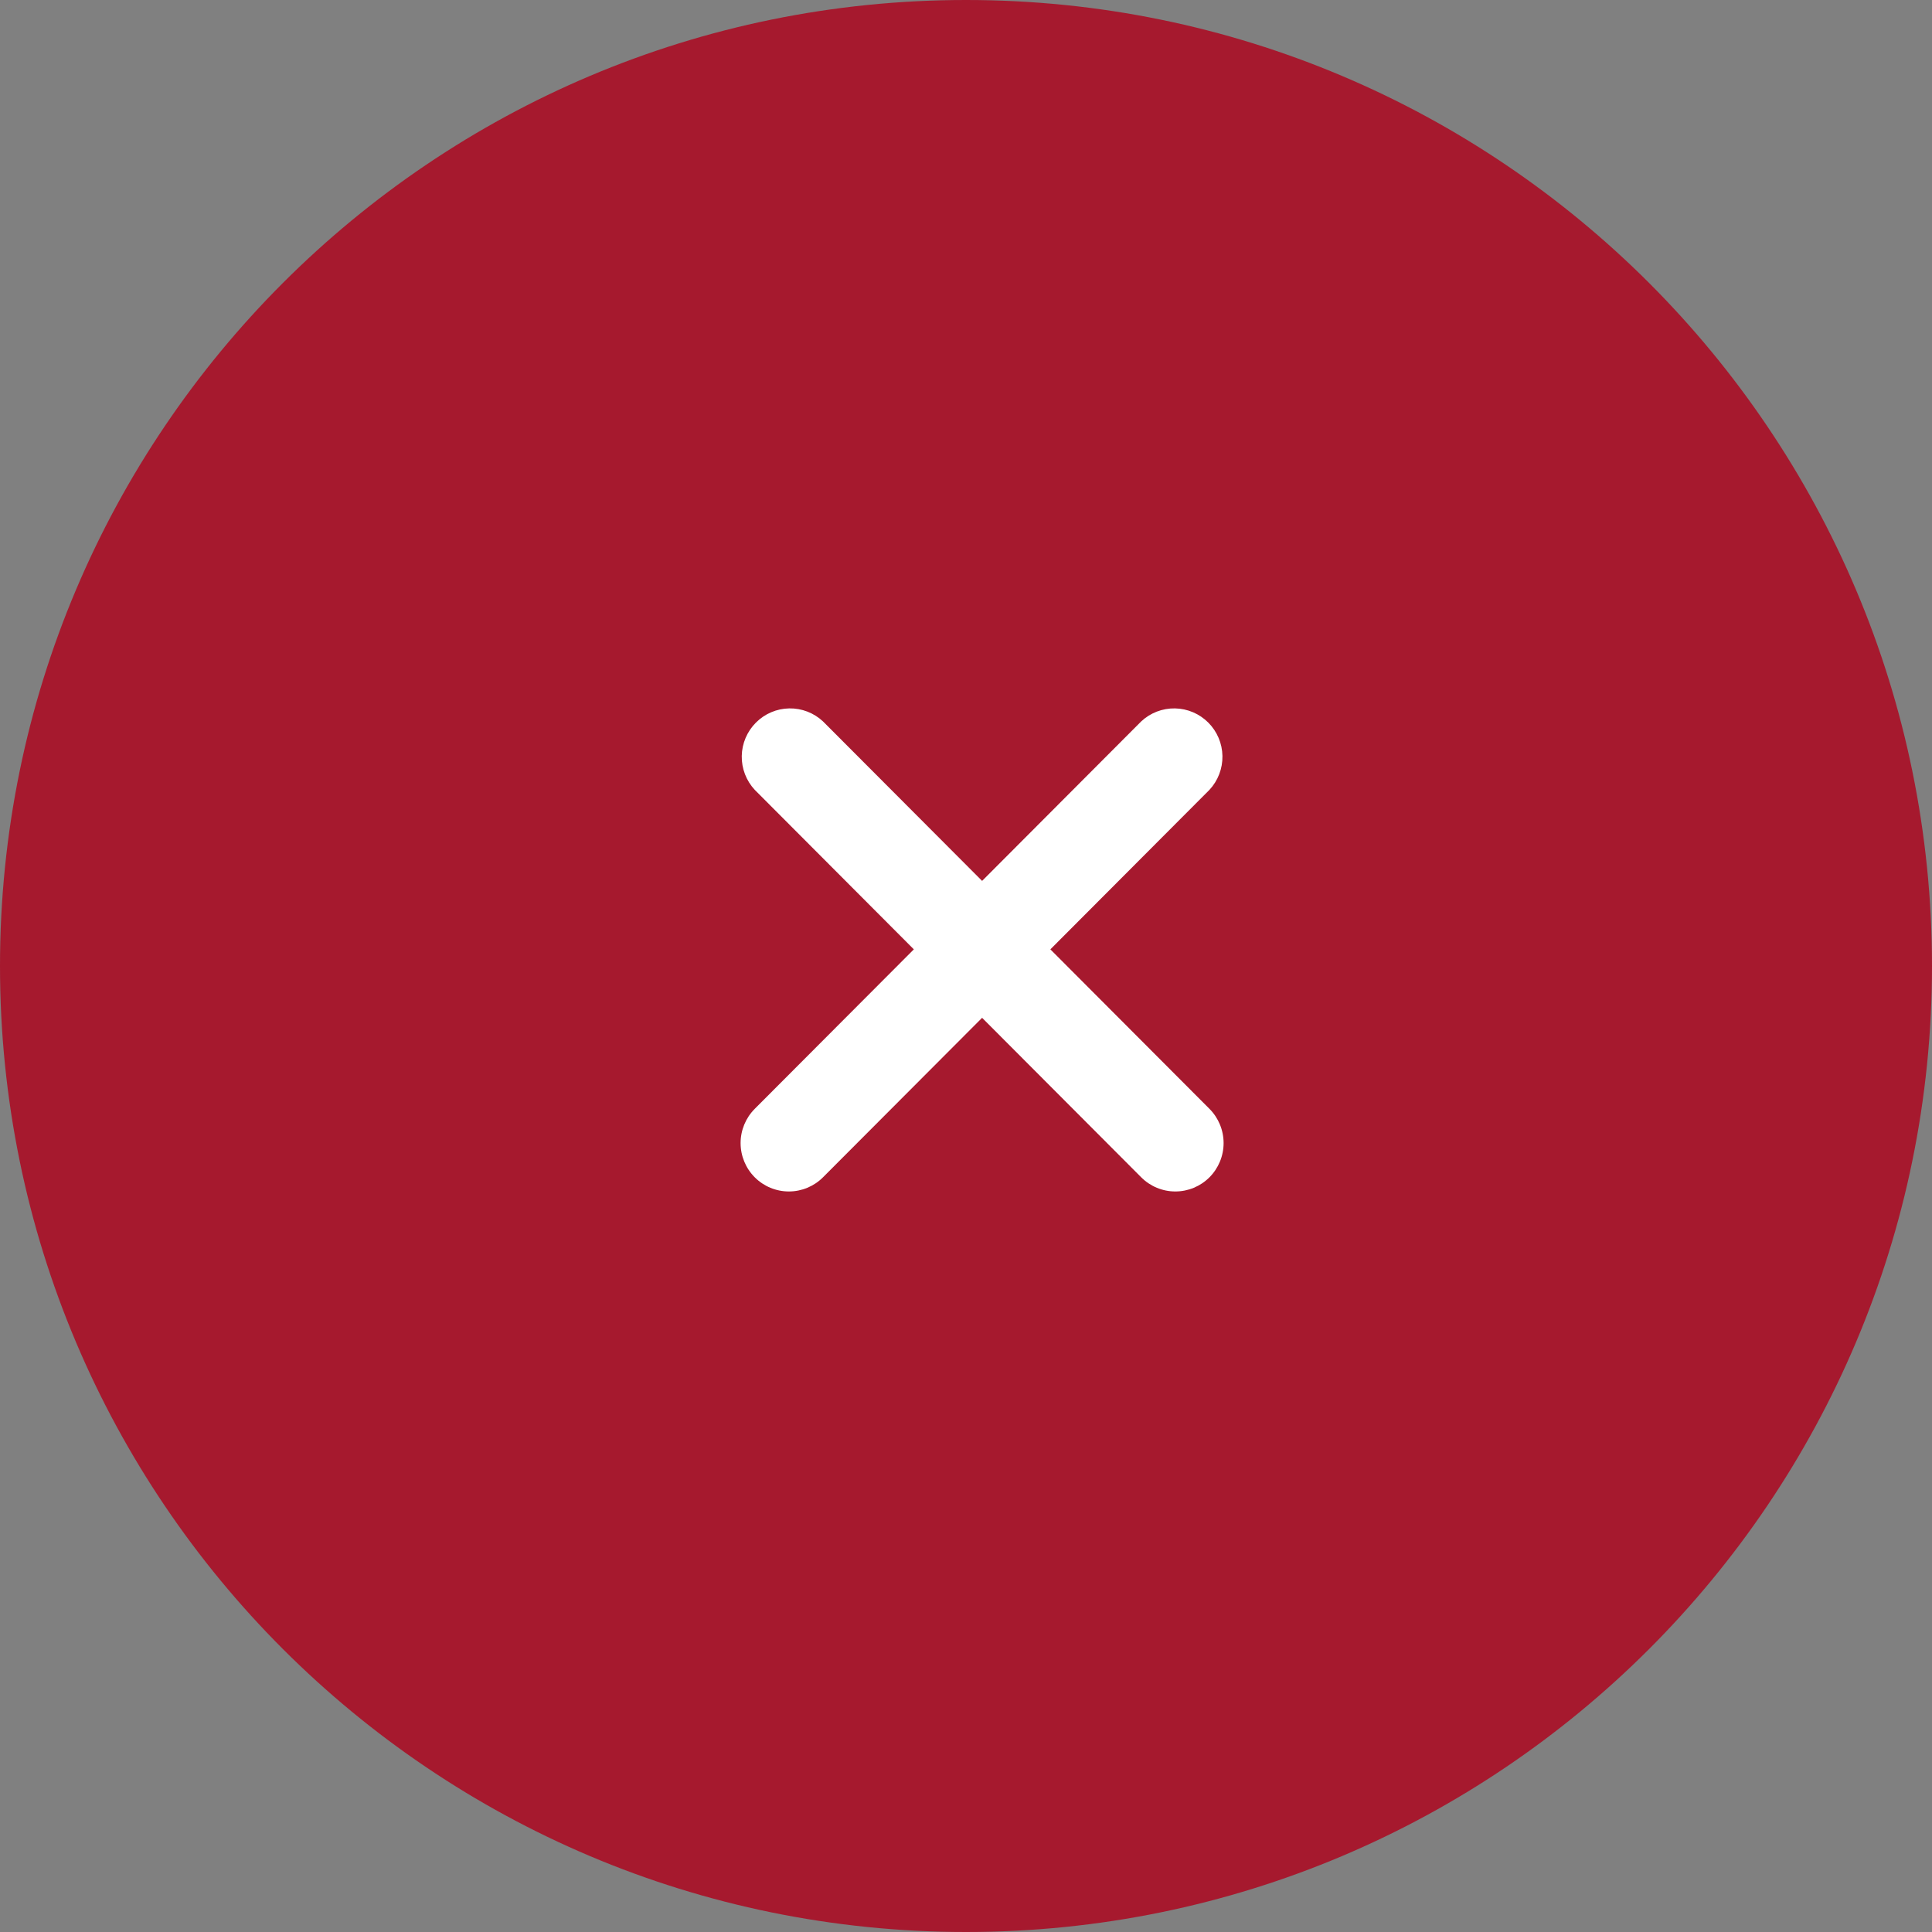
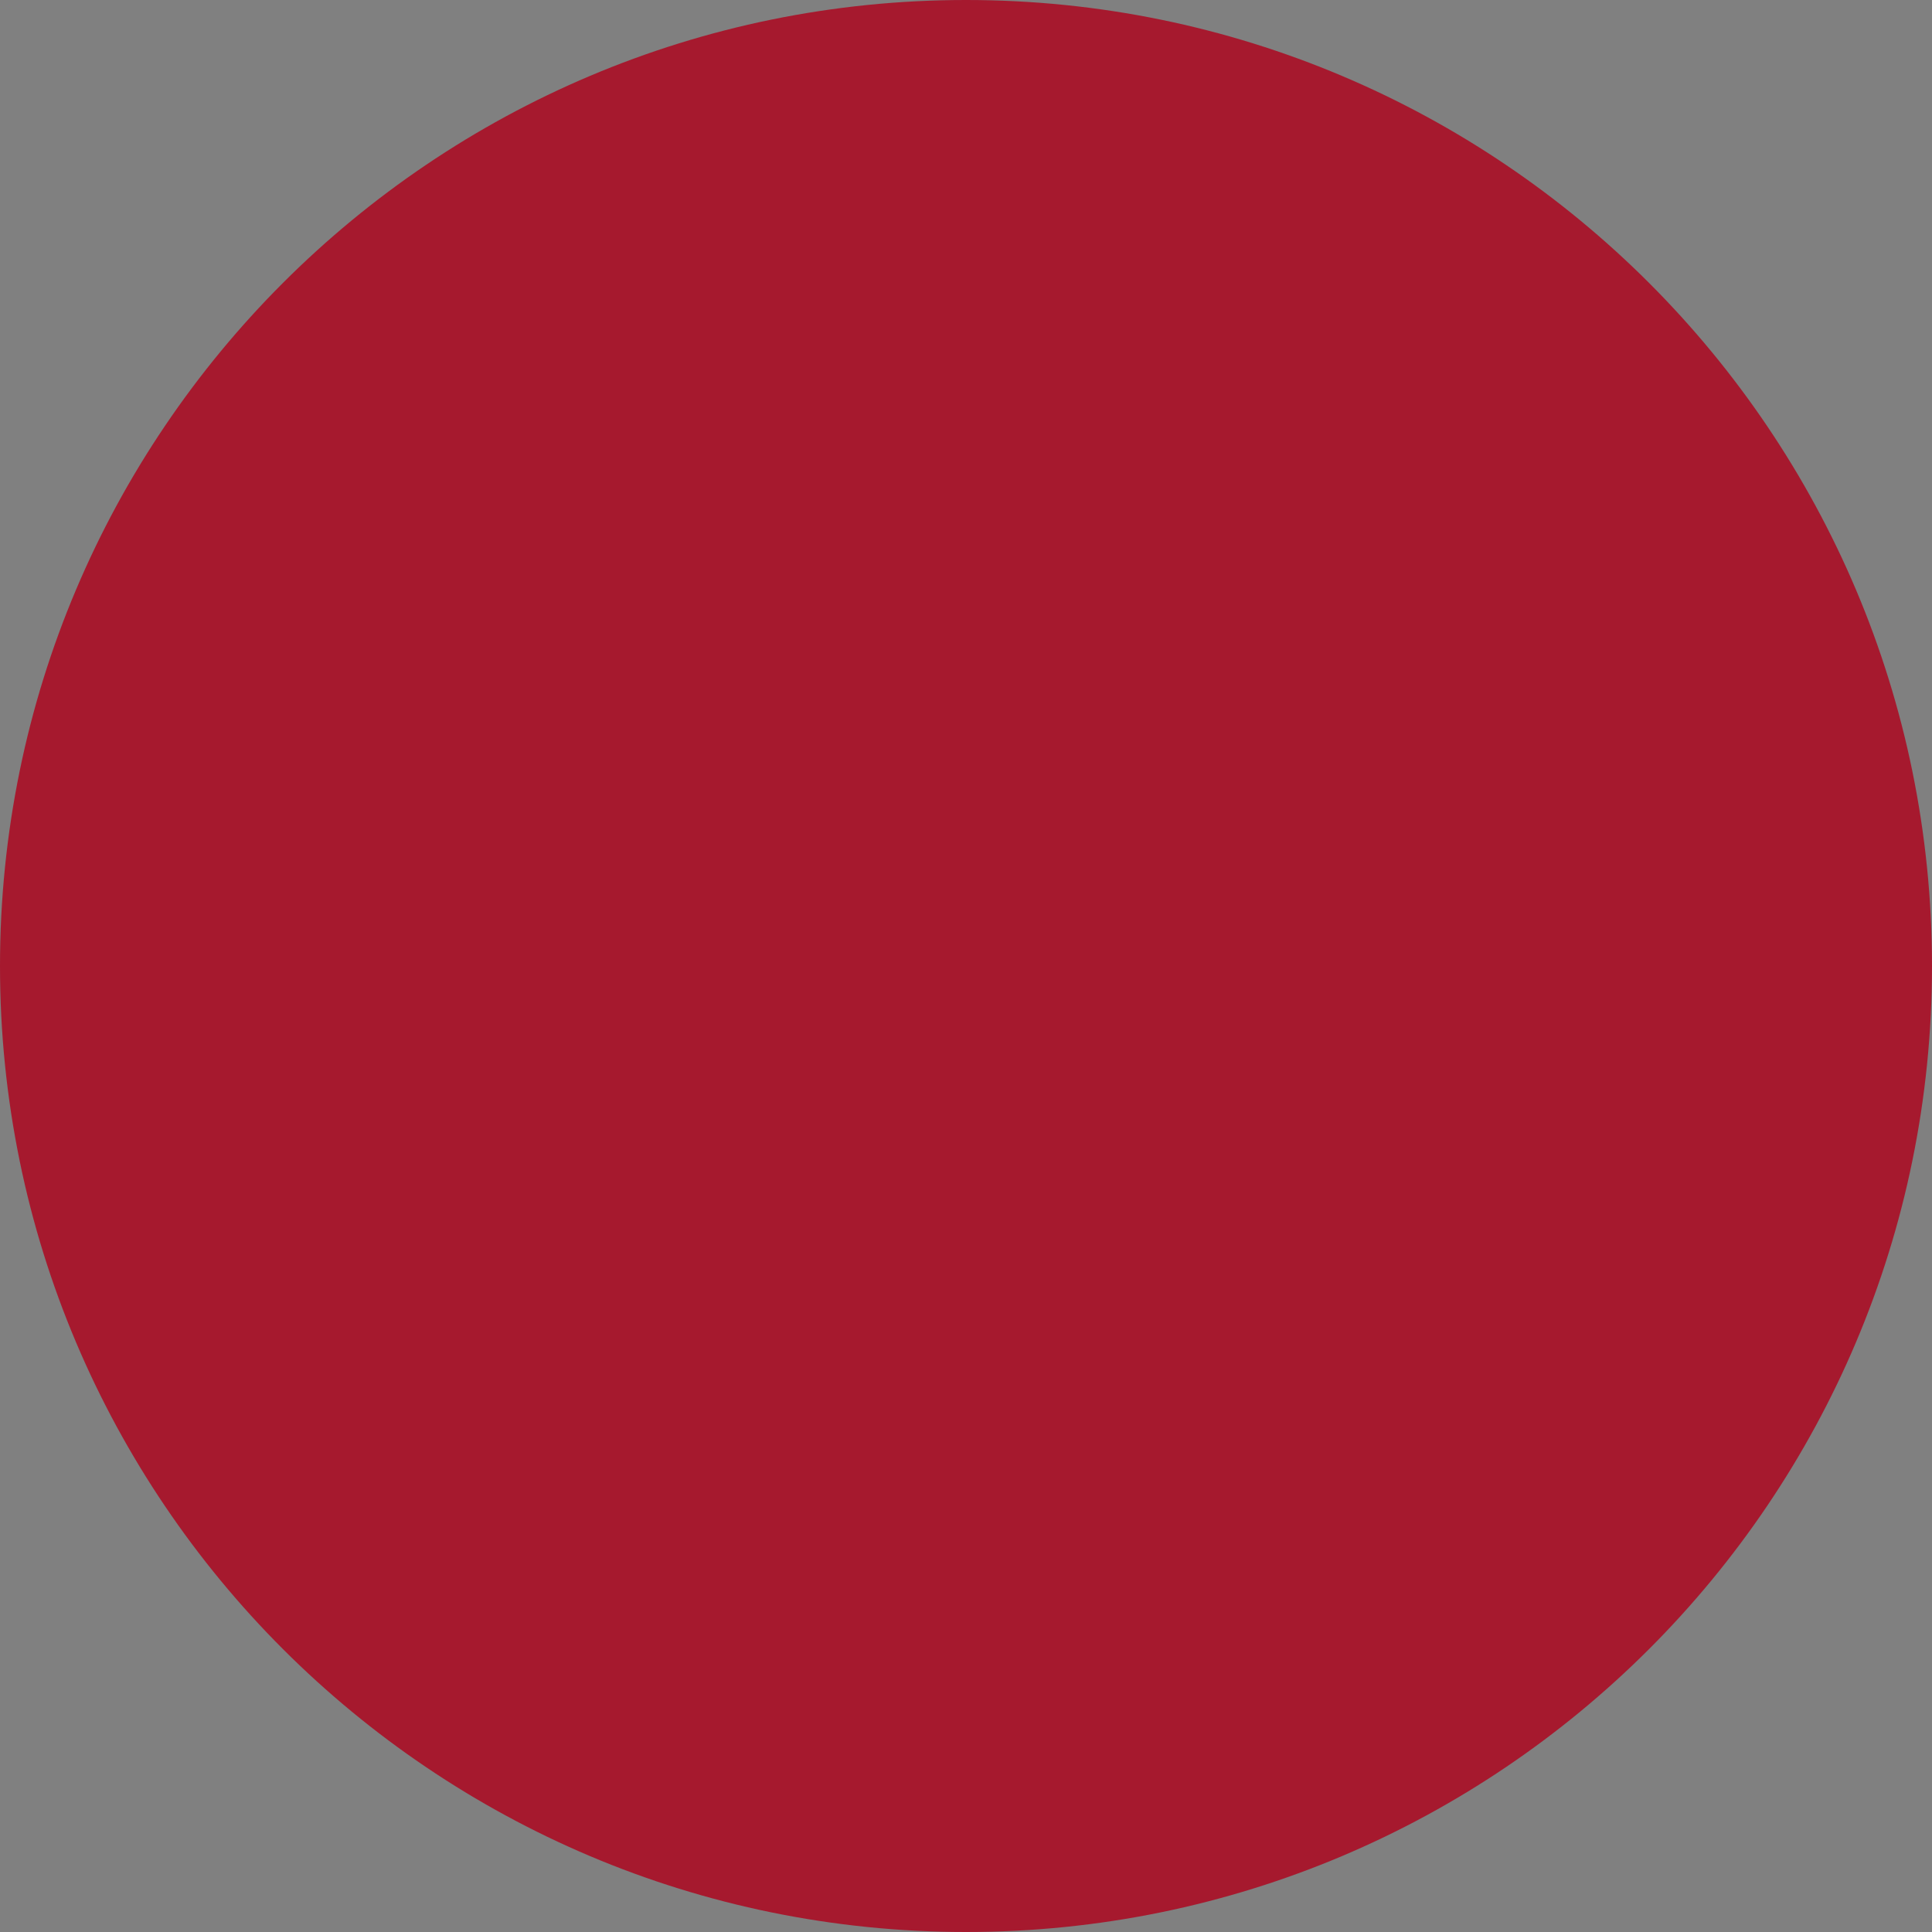
<svg xmlns="http://www.w3.org/2000/svg" width="60" height="60" viewBox="0 0 60 60" fill="none">
  <rect x="0" y="0" width="60" height="60" fill="#808080" stroke="none" />
  <path d="M30 60C46.569 60 60 46.569 60 30C60 13.431 46.569 0 30 0C13.431 0 0 13.431 0 30C0 46.569 13.431 60 30 60Z" fill="#A6192E" />
-   <path d="M32.62 29.483L37.561 24.529C37.826 24.244 37.971 23.867 37.964 23.477C37.957 23.088 37.799 22.716 37.525 22.441C37.25 22.165 36.879 22.007 36.49 22C36.101 21.993 35.725 22.138 35.441 22.404L30.5 27.357L25.559 22.404C25.275 22.138 24.899 21.993 24.51 22C24.121 22.007 23.75 22.165 23.476 22.441C23.201 22.716 23.043 23.088 23.036 23.477C23.029 23.867 23.174 24.244 23.439 24.529L28.38 29.483L23.439 34.436C23.158 34.718 23 35.1 23 35.499C23 35.898 23.158 36.28 23.439 36.562C23.72 36.844 24.101 37.002 24.499 37.002C24.896 37.002 25.278 36.844 25.559 36.562L30.5 31.609L35.441 36.562C35.722 36.844 36.103 37.002 36.501 37.002C36.899 37.002 37.28 36.844 37.561 36.562C37.842 36.28 38 35.898 38 35.499C38 35.1 37.842 34.718 37.561 34.436L32.62 29.483Z" fill="white" />
</svg>